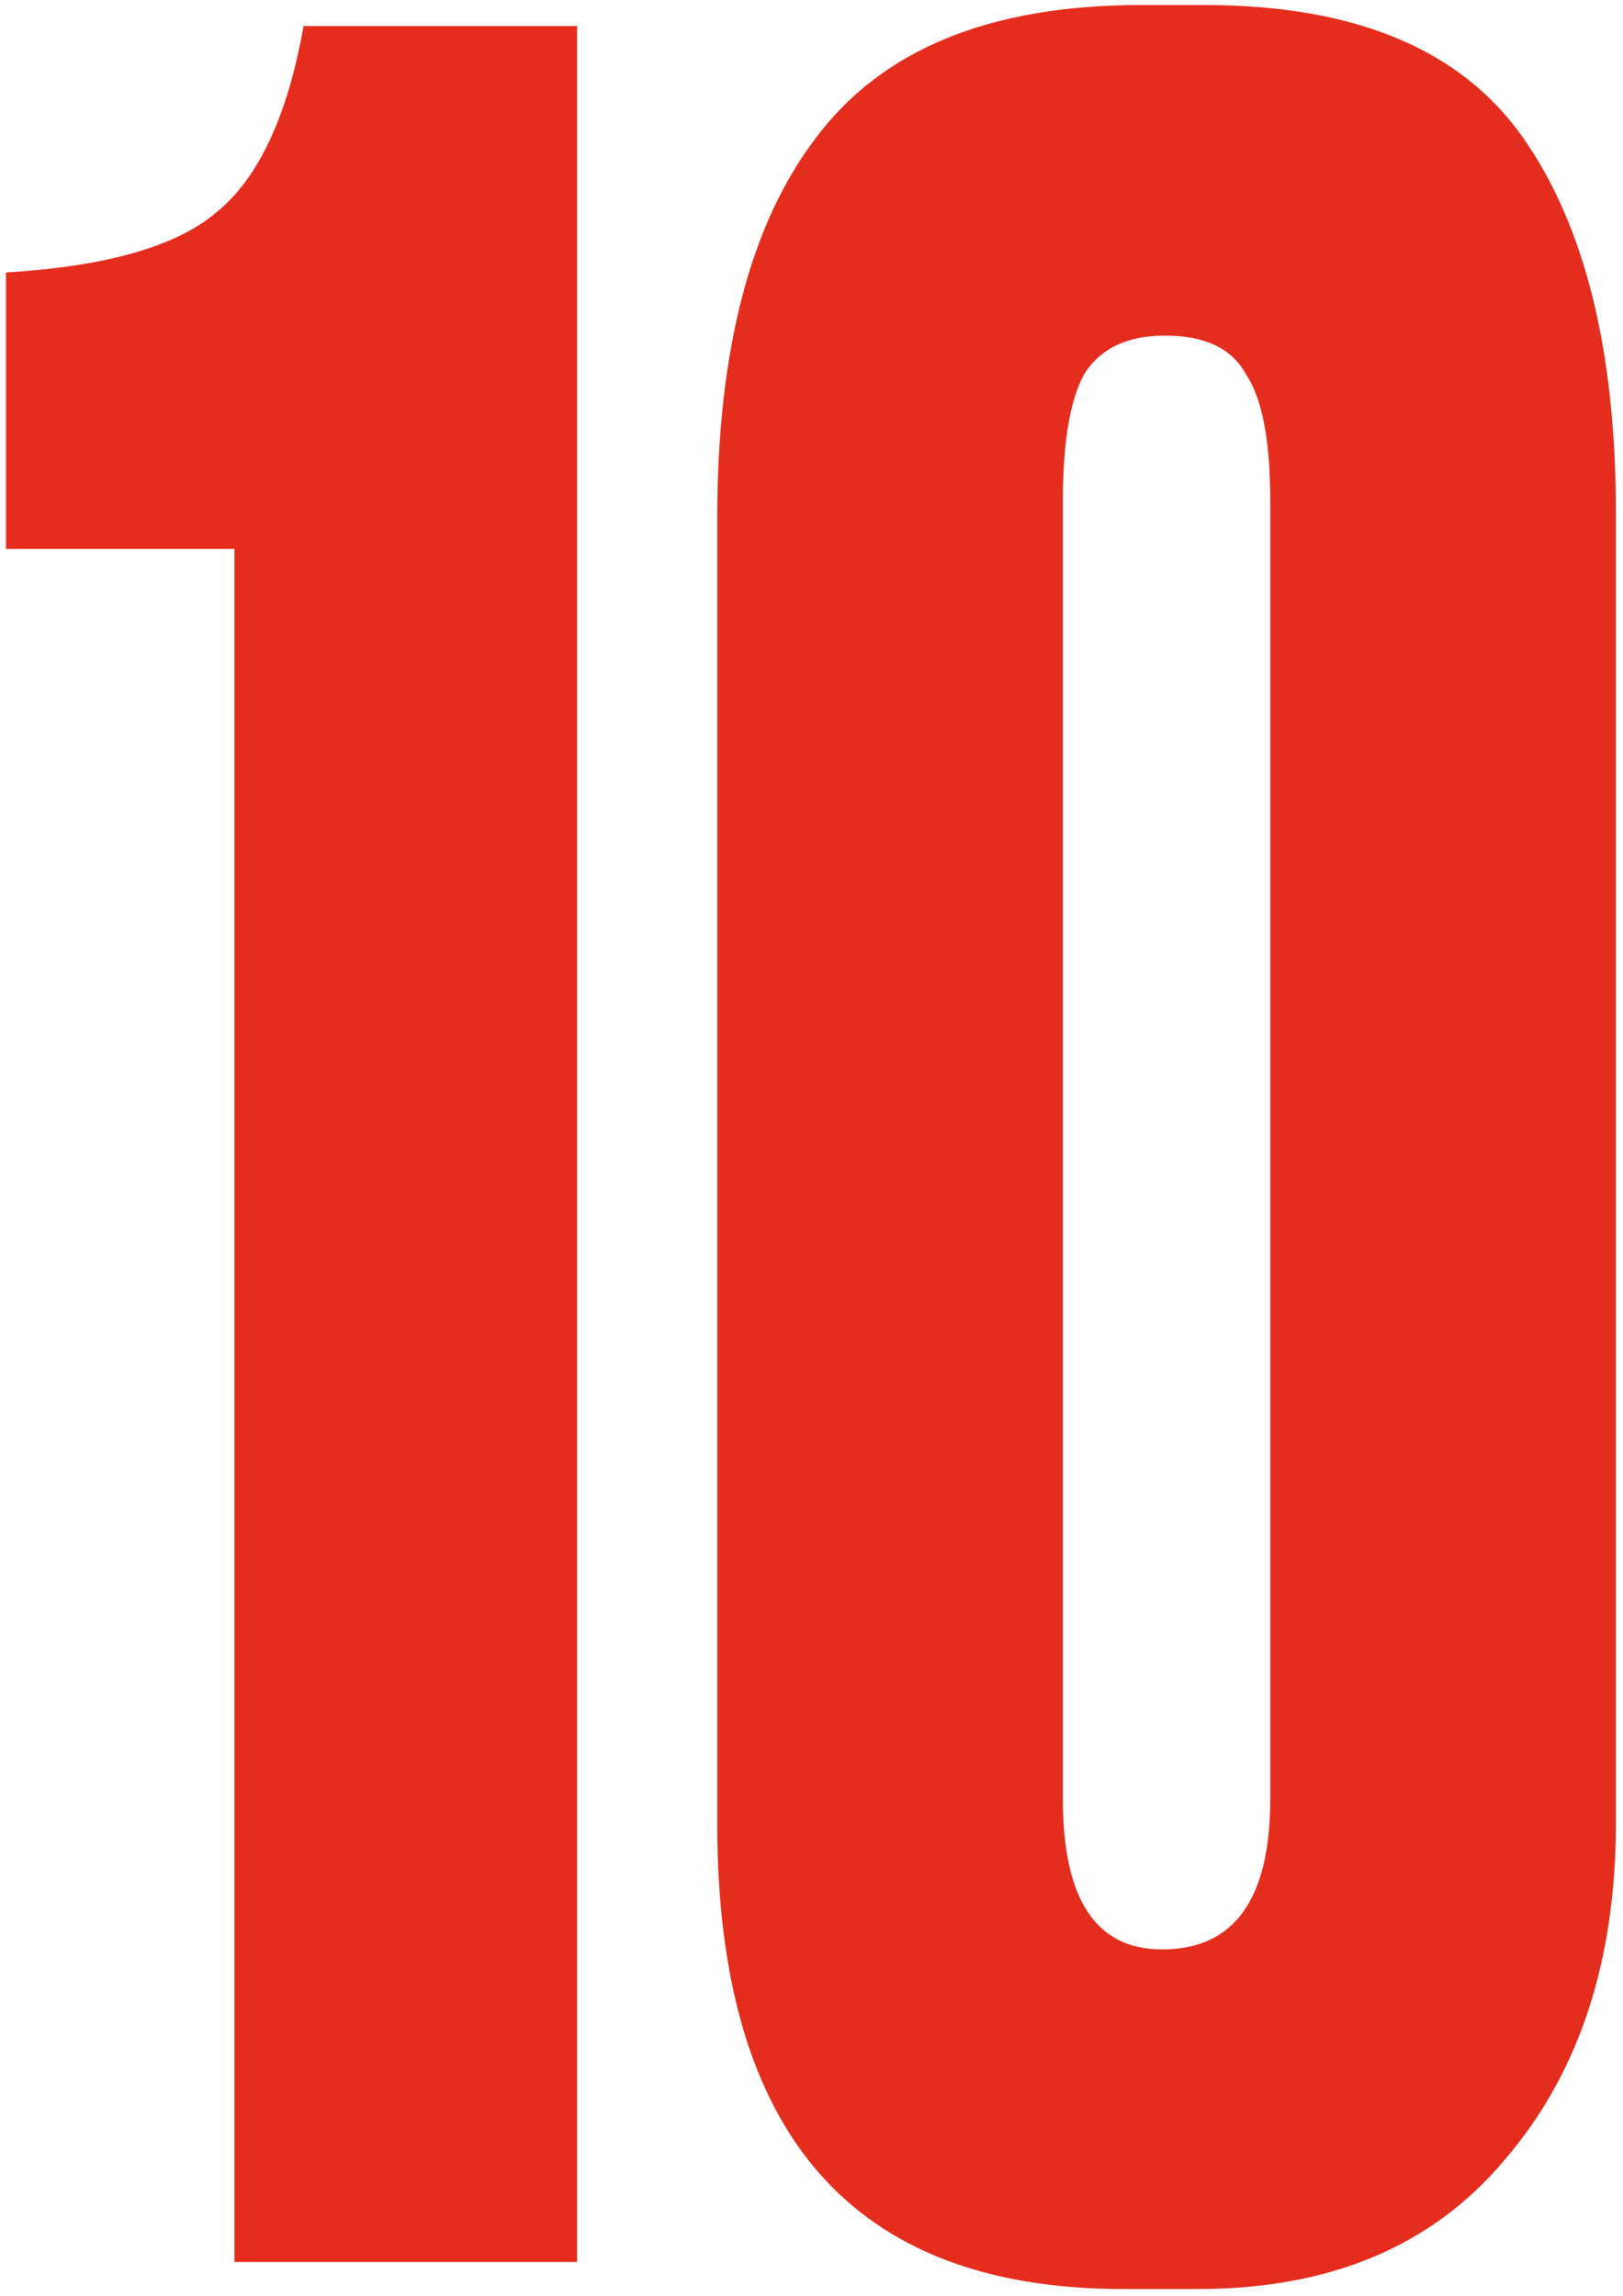
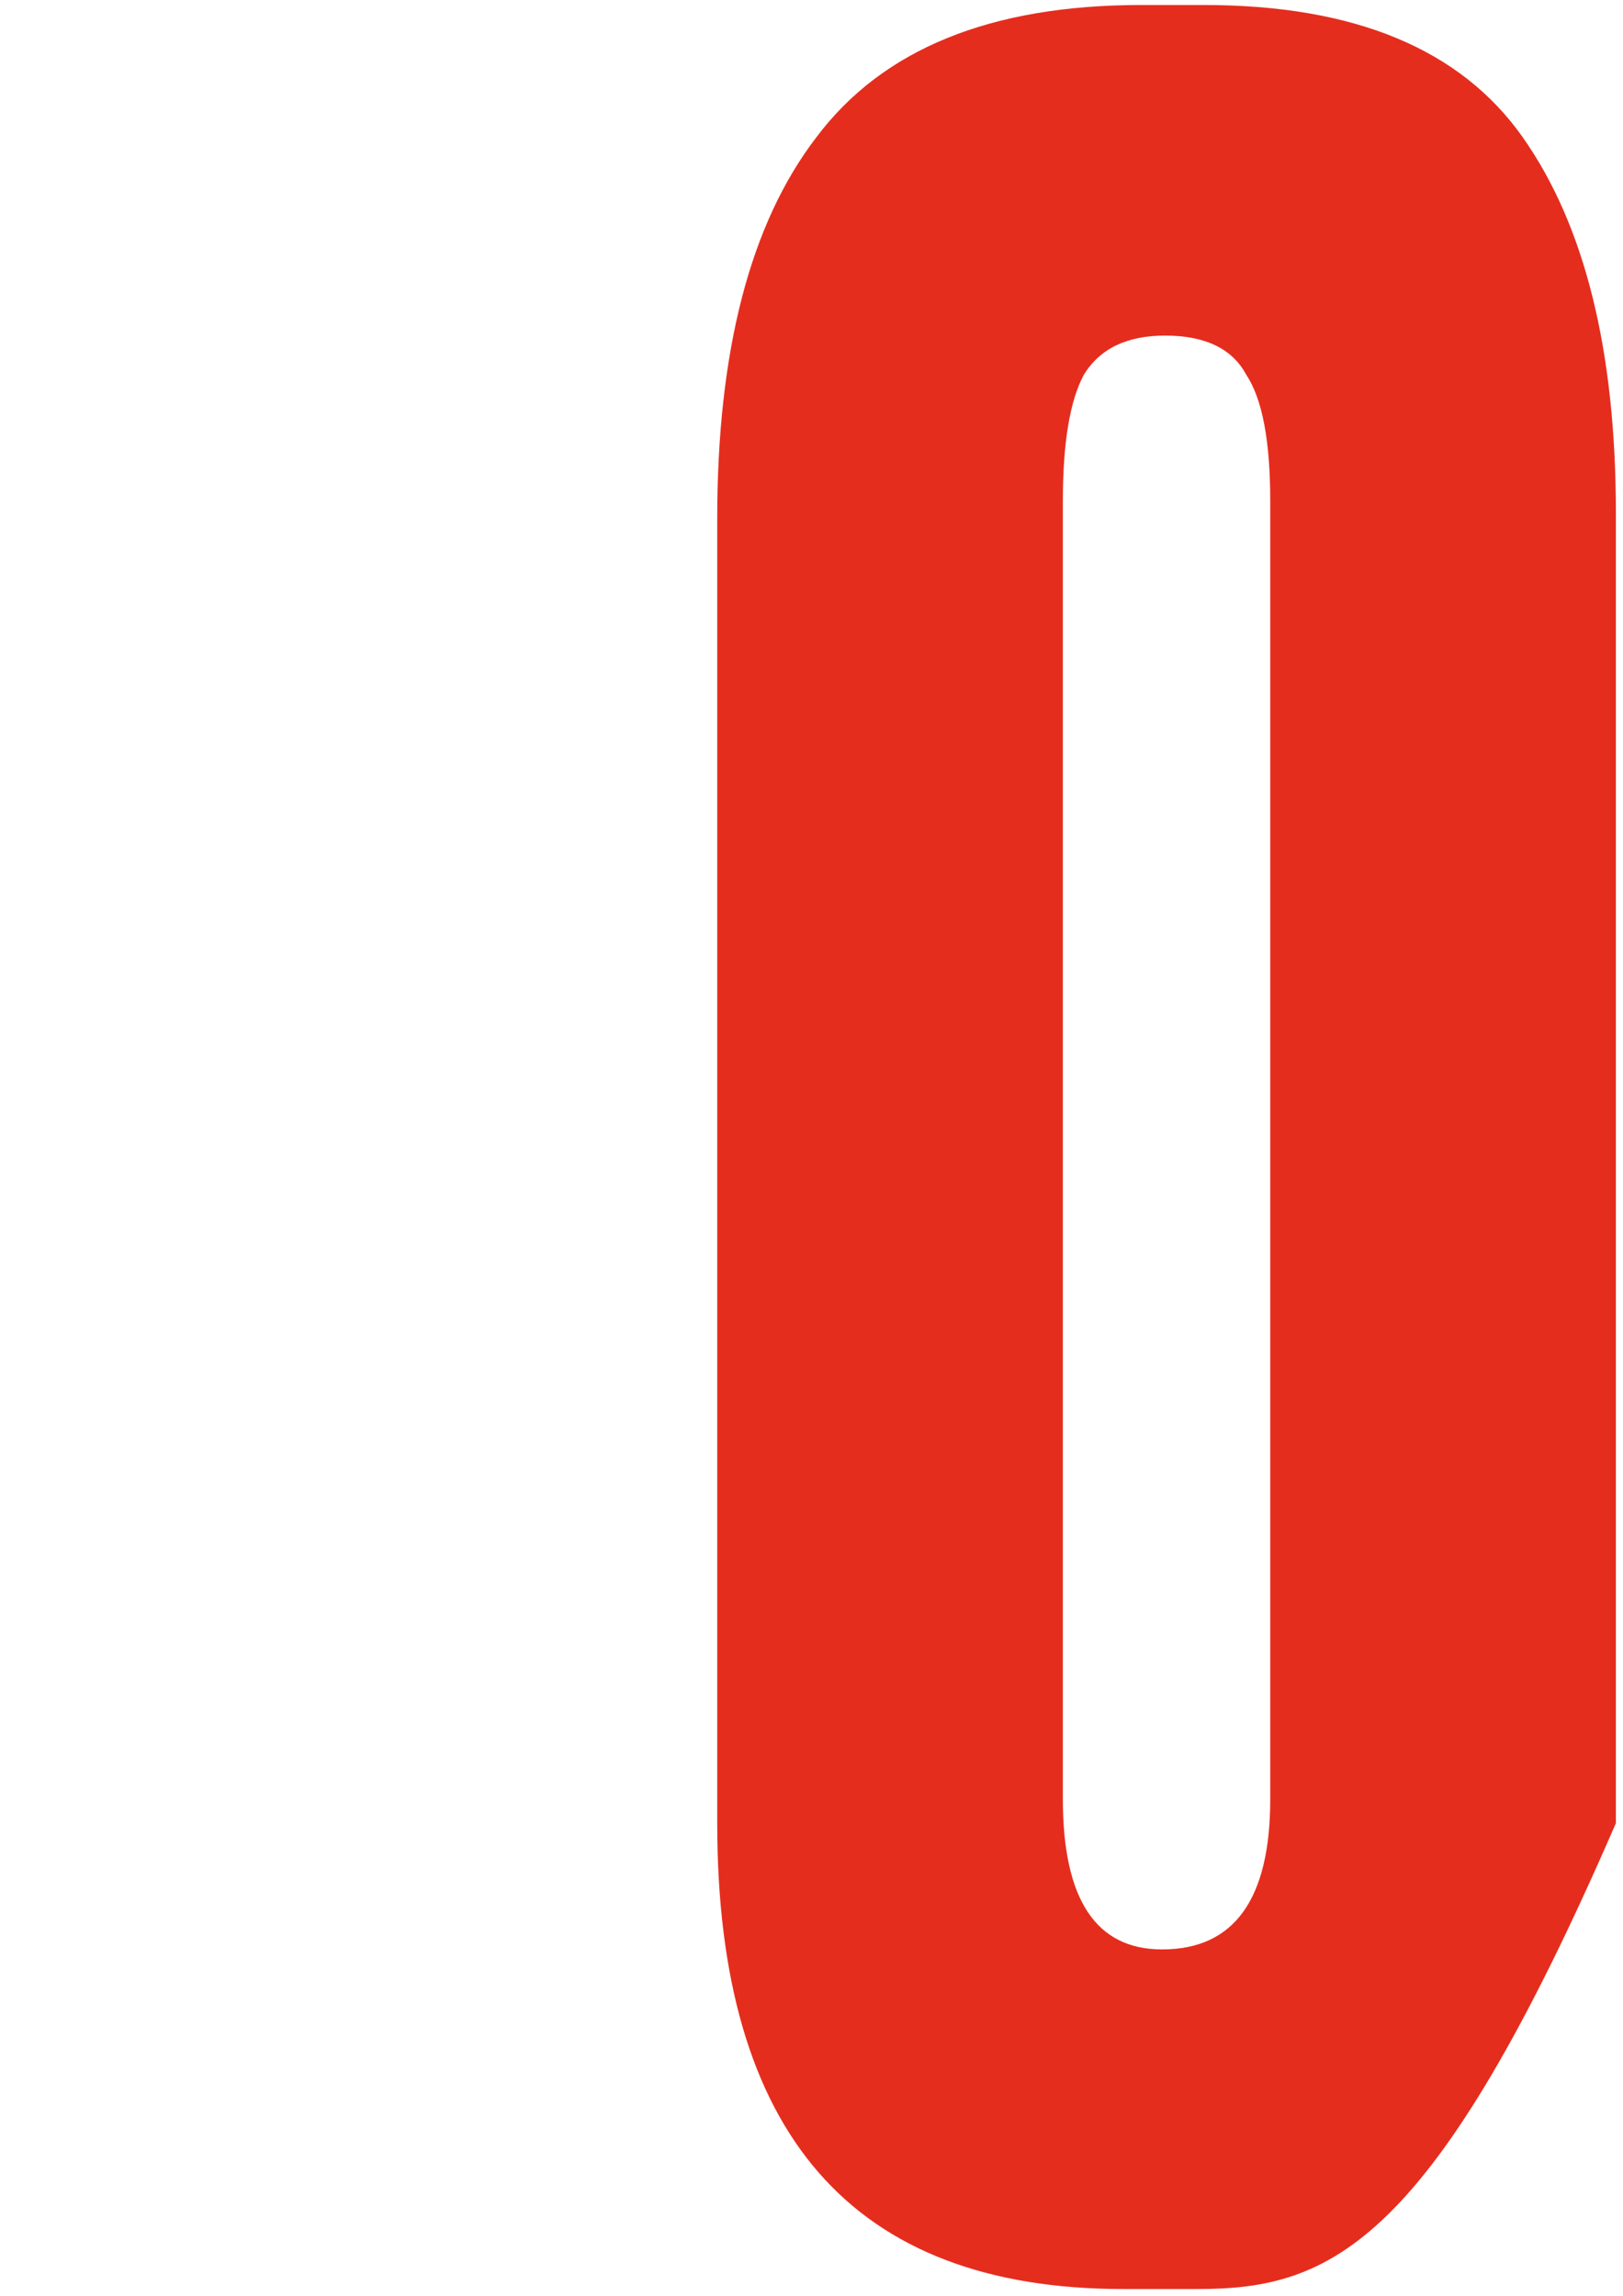
<svg xmlns="http://www.w3.org/2000/svg" width="135" height="191" viewBox="0 0 135 191" fill="none">
-   <path d="M19.5 45.666H0.5V22.666C8.833 22.166 14.667 20.5 18 17.666C21.5 14.833 23.917 9.666 25.25 2.167H48V188.167H19.5V45.666Z" fill="#E52D1E" />
-   <path d="M134.408 42.666V151.667C134.408 163.167 131.325 172.5 125.158 179.667C119.158 186.833 110.658 190.417 99.658 190.417H93.408C70.908 190.417 59.658 177.5 59.658 151.667V43.166C59.658 29.166 62.408 18.583 67.908 11.416C73.408 4.083 82.408 0.417 94.908 0.417H100.158C112.658 0.417 121.492 4.083 126.658 11.416C131.825 18.75 134.408 29.166 134.408 42.666ZM105.658 149.667V41.666C105.658 36.666 104.992 33.166 103.658 31.166C102.492 29 100.242 27.916 96.908 27.916C93.742 27.916 91.492 29 90.158 31.166C88.992 33.333 88.408 36.833 88.408 41.666V149.667C88.408 158 91.158 162.167 96.658 162.167C102.658 162.167 105.658 158 105.658 149.667Z" fill="#E52D1E" />
+   <path d="M134.408 42.666V151.667C119.158 186.833 110.658 190.417 99.658 190.417H93.408C70.908 190.417 59.658 177.5 59.658 151.667V43.166C59.658 29.166 62.408 18.583 67.908 11.416C73.408 4.083 82.408 0.417 94.908 0.417H100.158C112.658 0.417 121.492 4.083 126.658 11.416C131.825 18.75 134.408 29.166 134.408 42.666ZM105.658 149.667V41.666C105.658 36.666 104.992 33.166 103.658 31.166C102.492 29 100.242 27.916 96.908 27.916C93.742 27.916 91.492 29 90.158 31.166C88.992 33.333 88.408 36.833 88.408 41.666V149.667C88.408 158 91.158 162.167 96.658 162.167C102.658 162.167 105.658 158 105.658 149.667Z" fill="#E52D1E" />
</svg>